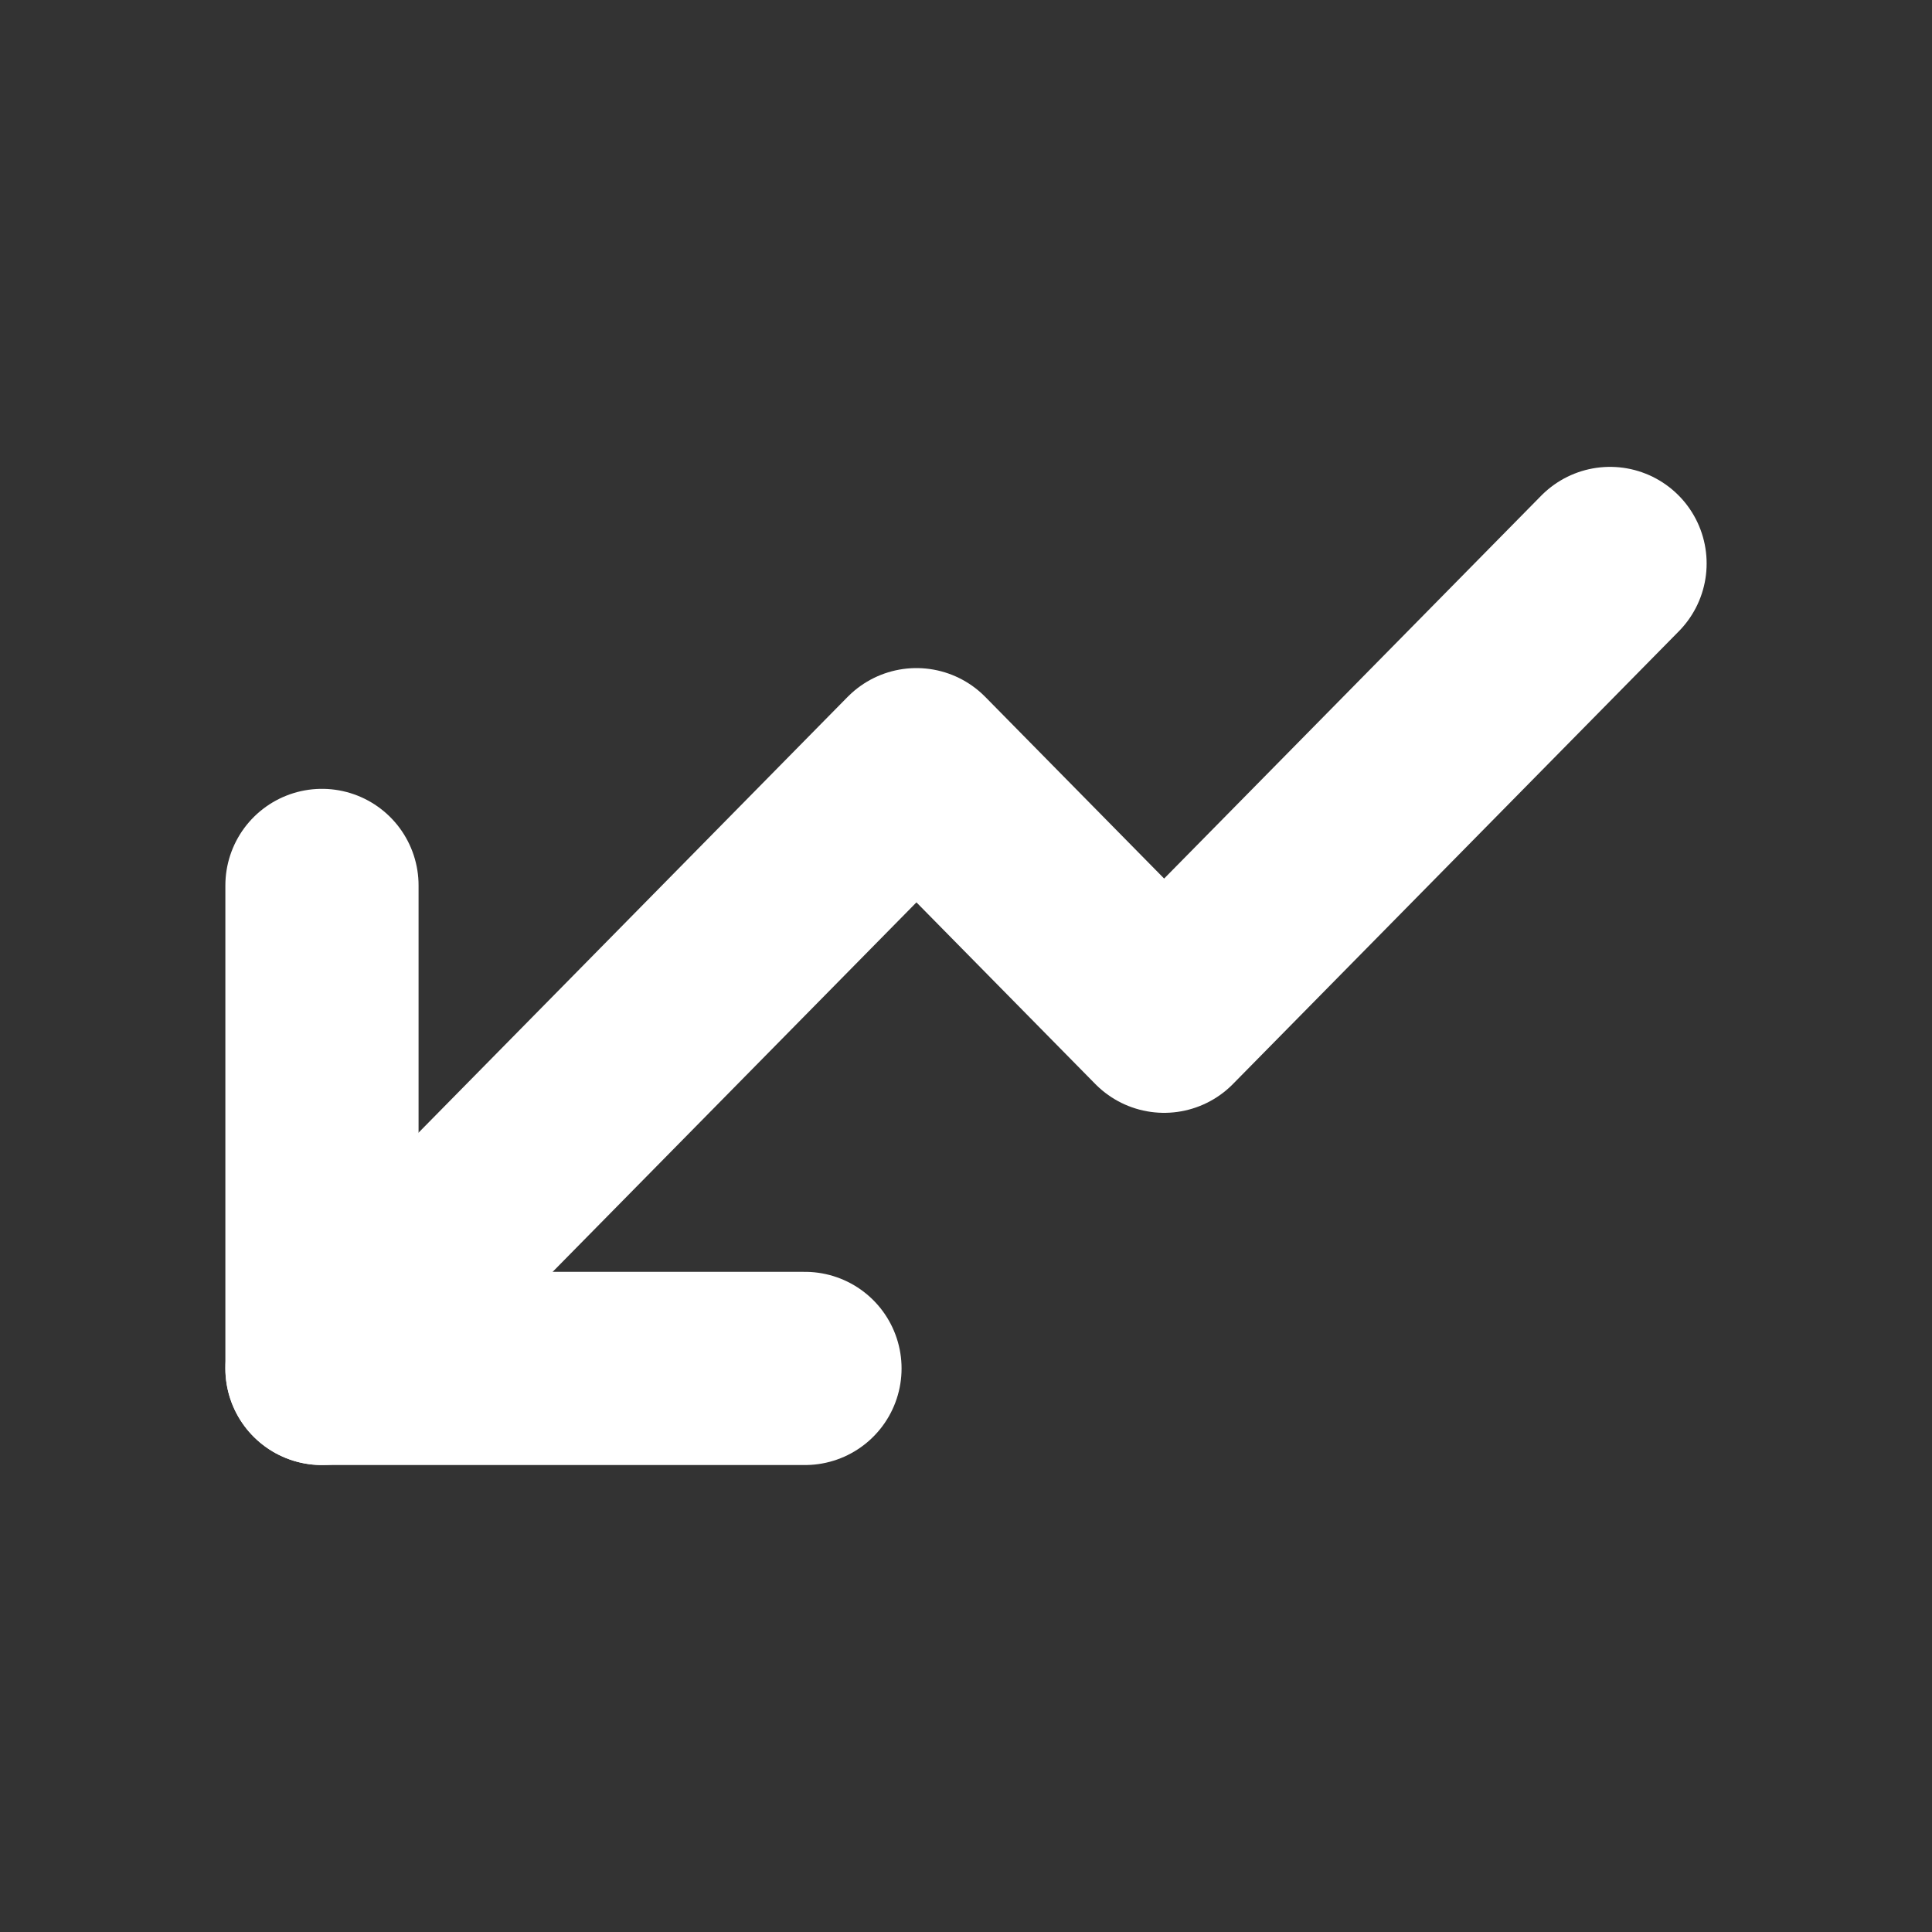
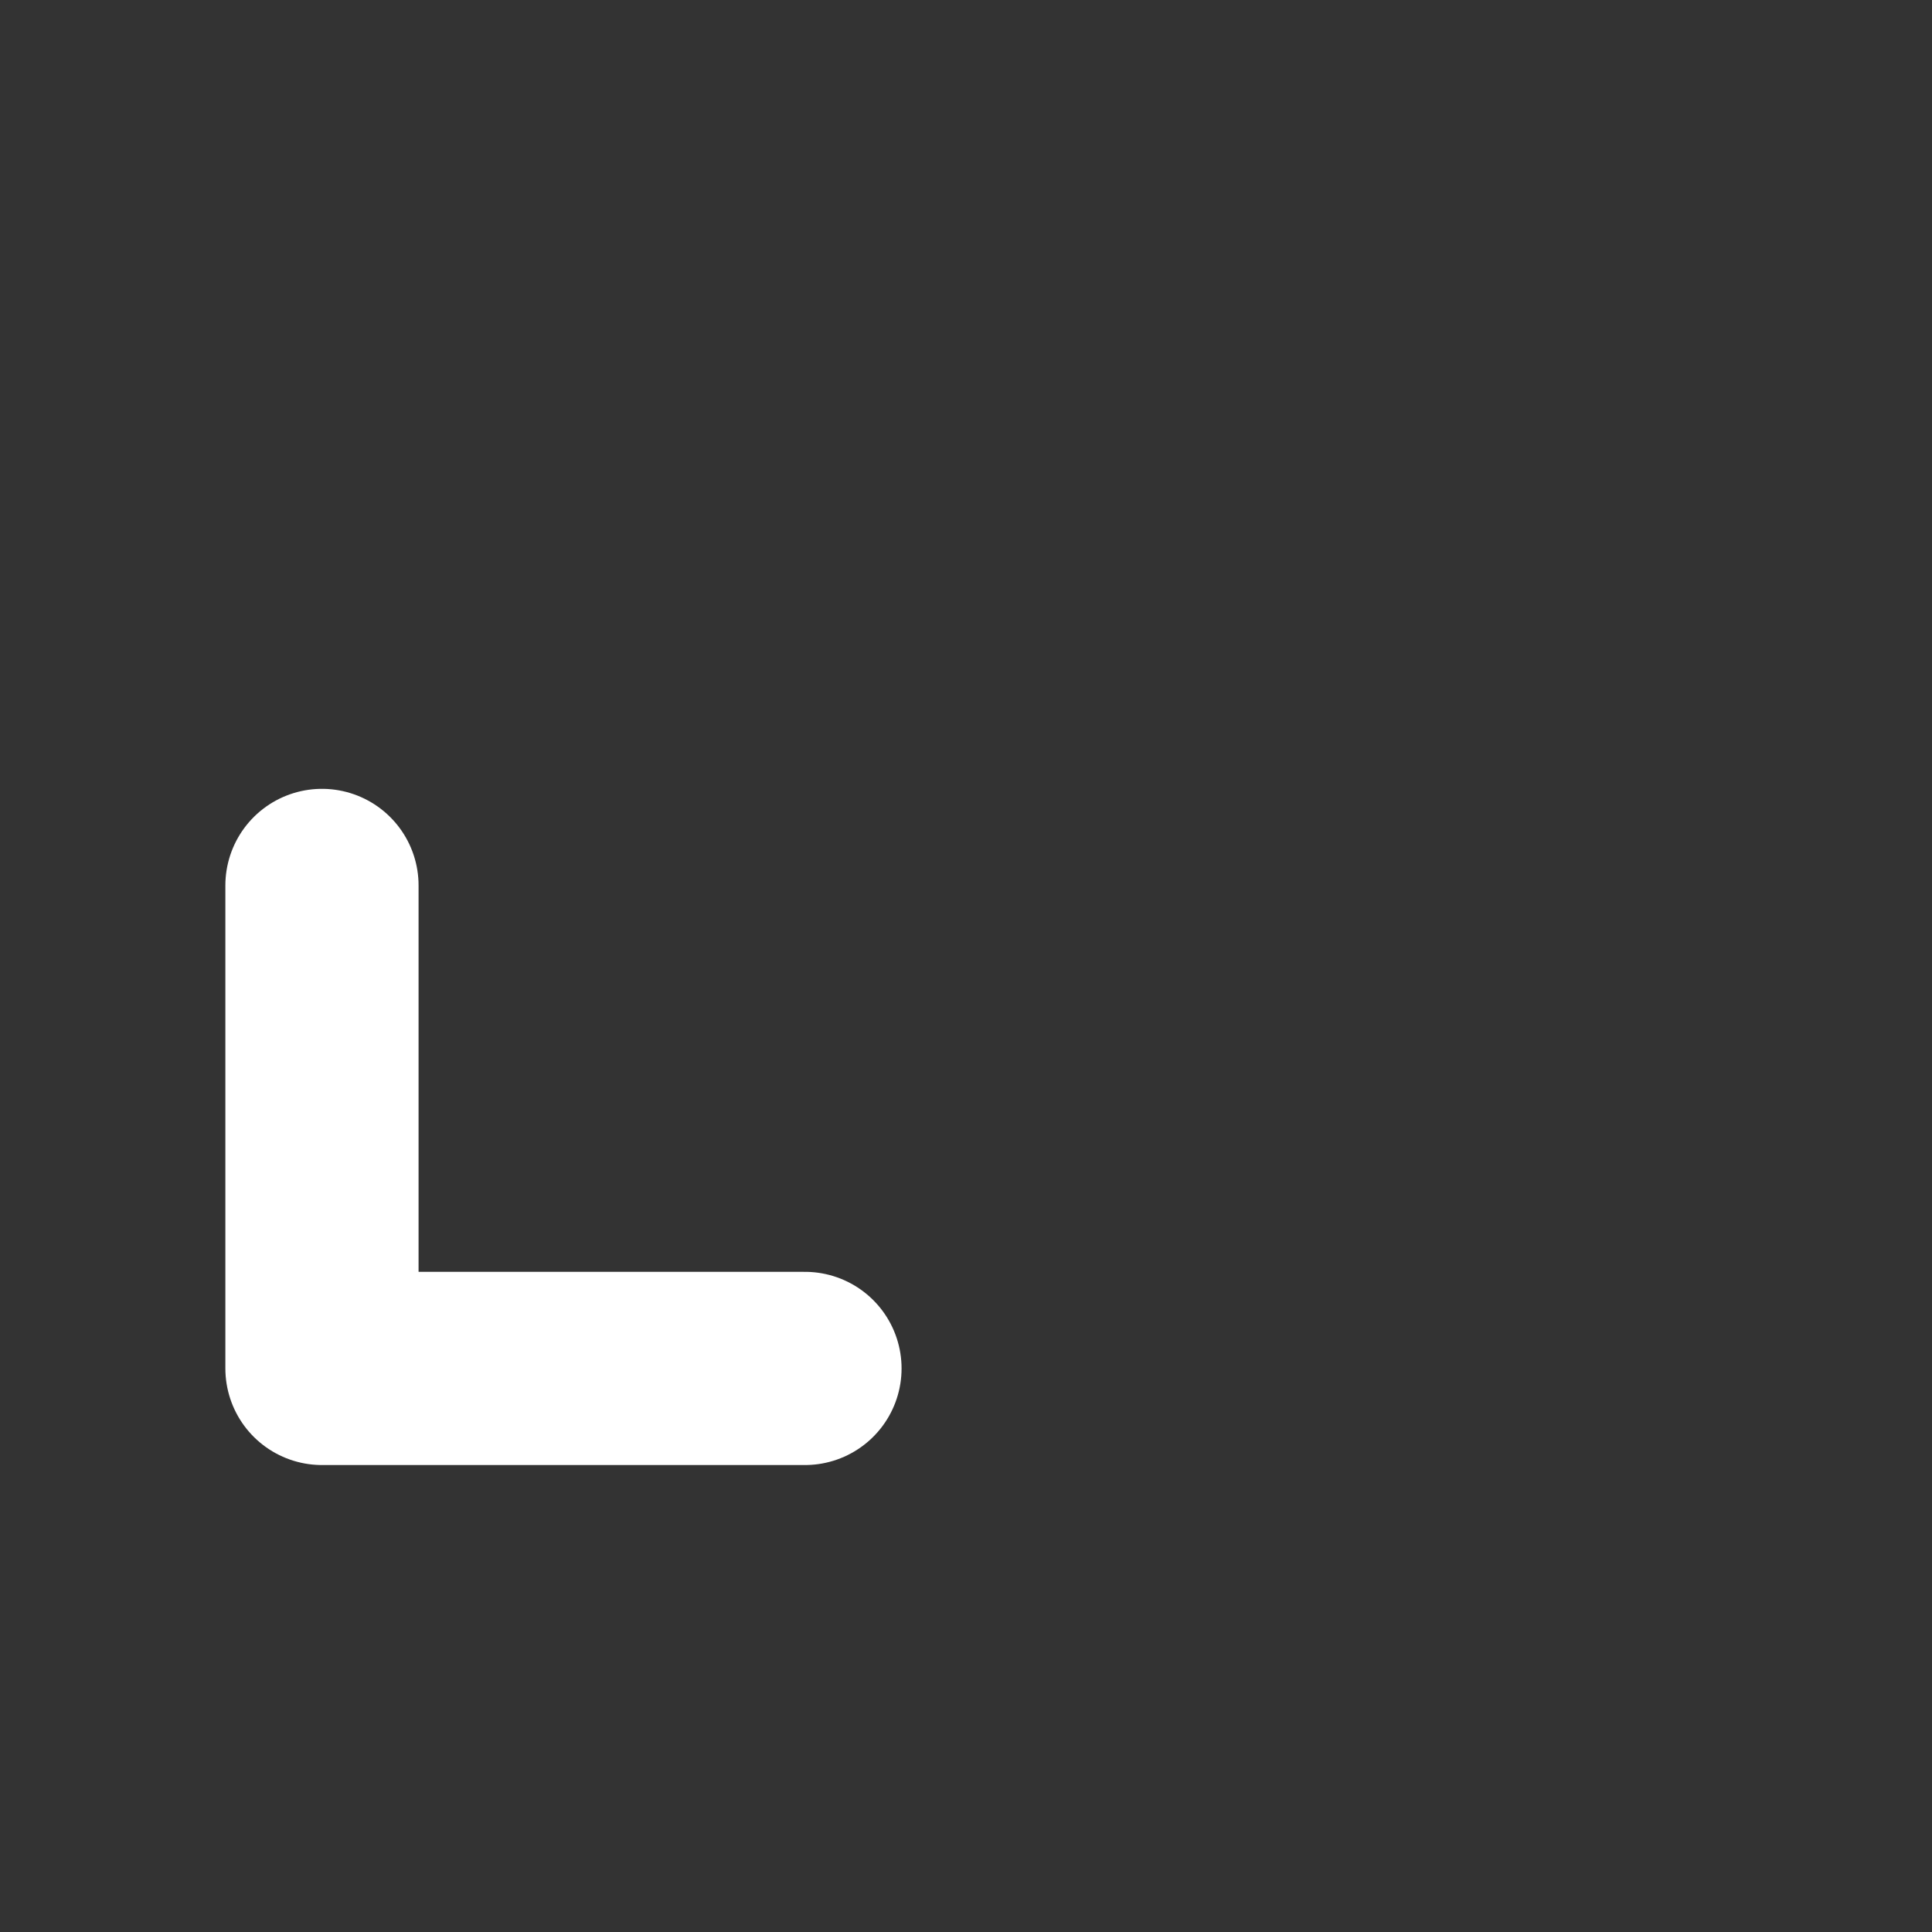
<svg xmlns="http://www.w3.org/2000/svg" width="20" height="20" viewBox="0 0 20 20" fill="none">
  <rect x="0" y="0" width="20" height="20" fill="#333333" stroke="none" />
-   <path d="M3.333 14.166L9.487 7.916L12.051 10.52L16.667 5.833" stroke="white" stroke-width="2" stroke-linecap="round" stroke-linejoin="round" />
  <path d="M3.333 9.166L3.333 14.166L8.333 14.166" stroke="white" stroke-width="2" stroke-linecap="round" stroke-linejoin="round" />
</svg>